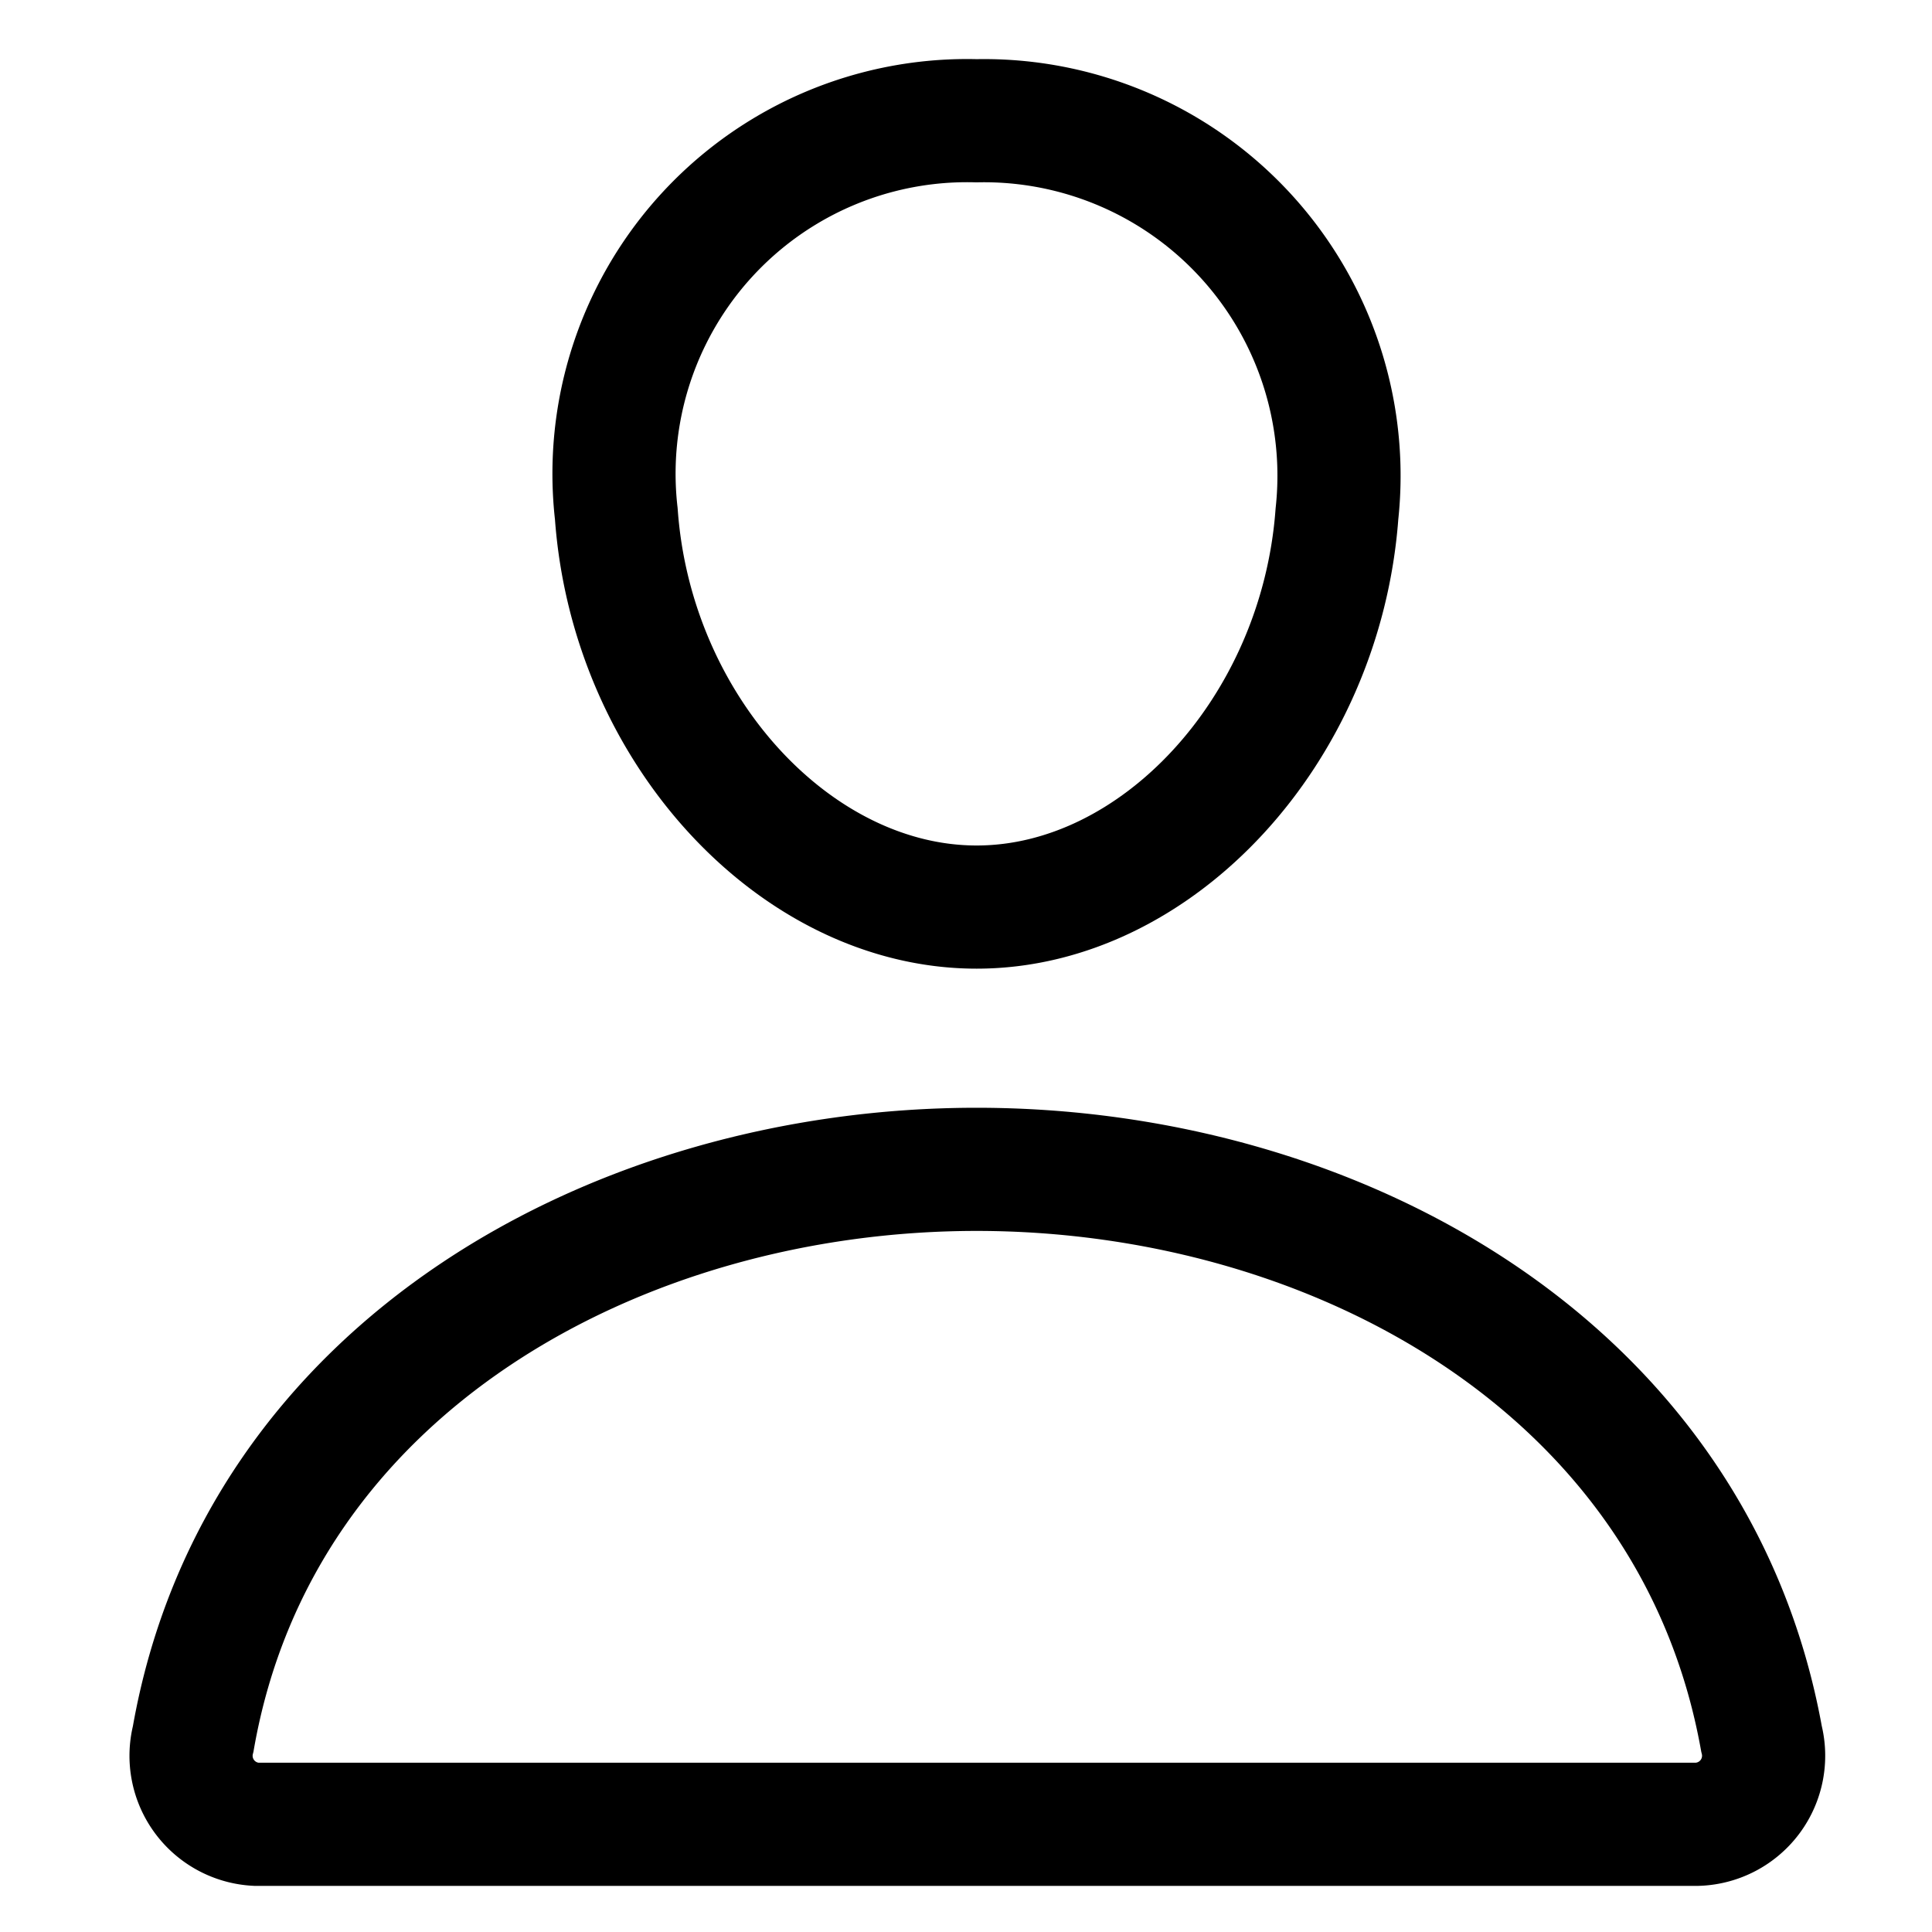
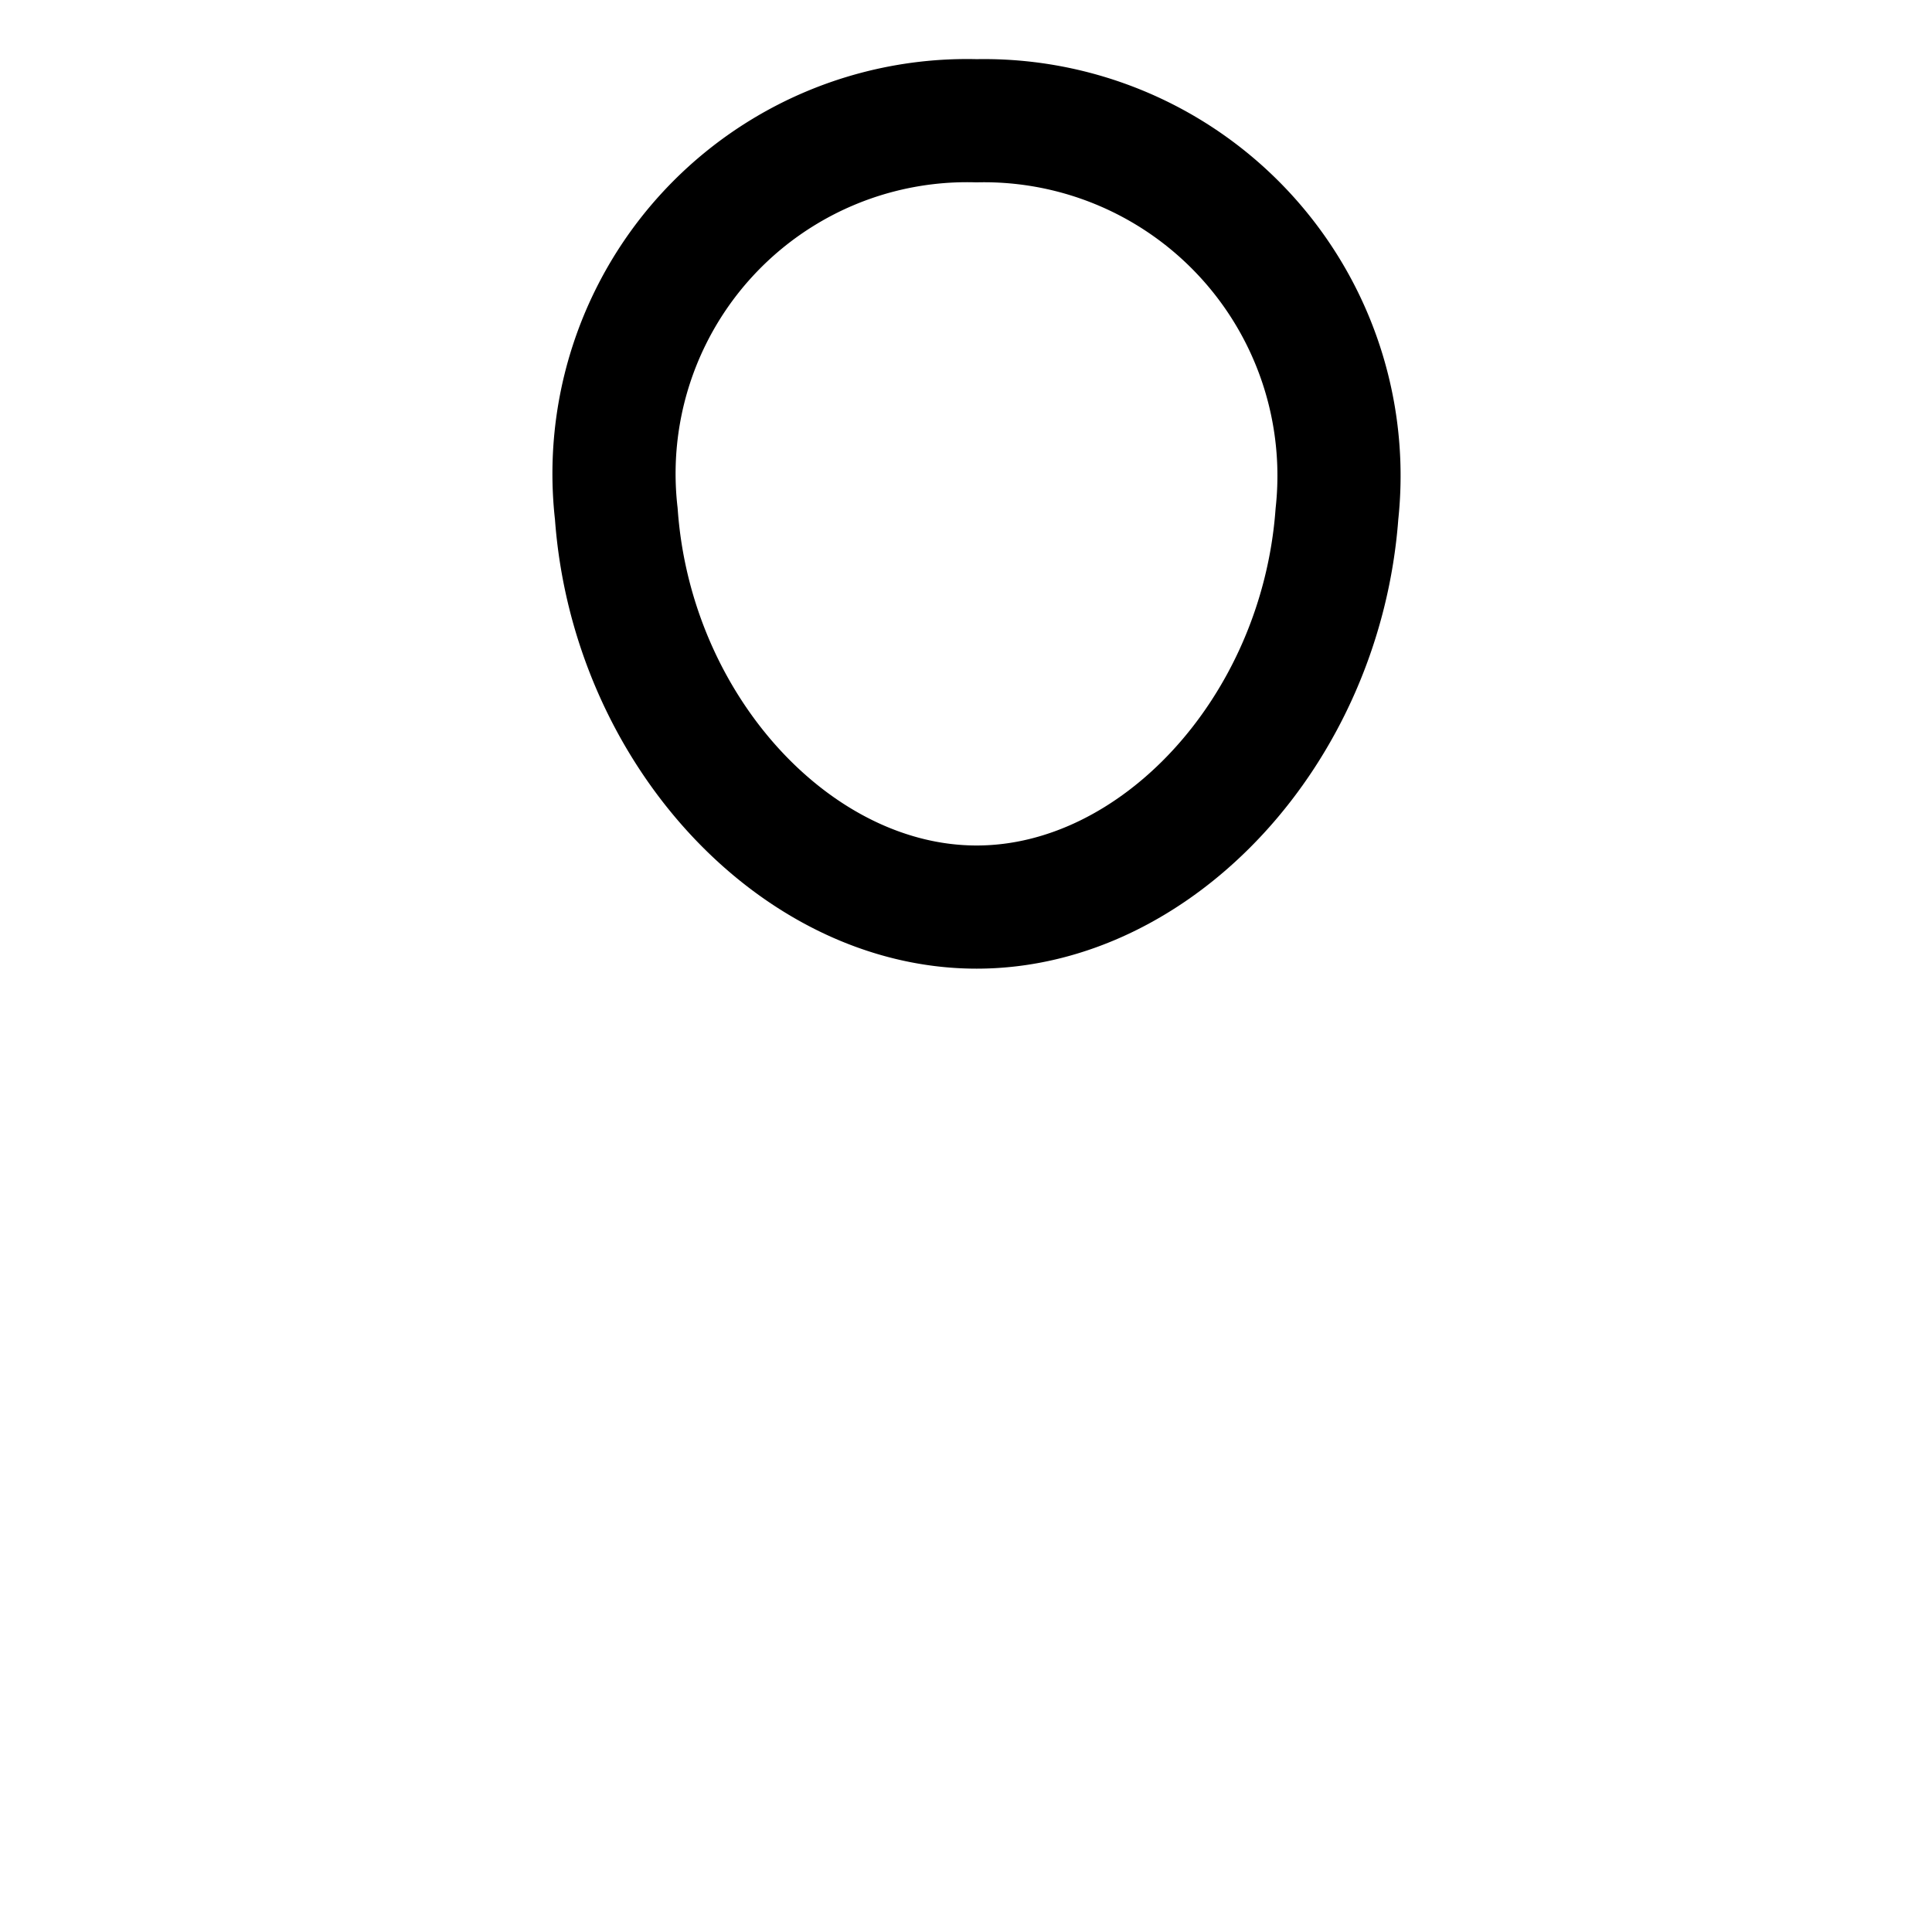
<svg xmlns="http://www.w3.org/2000/svg" id="圖層_1" data-name="圖層 1" viewBox="0 0 40 40">
  <defs>
    <style>.cls-1,.cls-2{fill:none;stroke:#000;stroke-width:2.55px;}.cls-1{stroke-linecap:round;stroke-linejoin:round;}.cls-2{stroke-miterlimit:10;}</style>
  </defs>
  <path class="cls-1" d="M27.68,10.64c-.33,4.48-3.73,8.14-7.46,8.14s-7.14-3.66-7.46-8.14A7.31,7.31,0,0,1,20.22,2.5,7.35,7.35,0,0,1,27.68,10.64Z" />
-   <path class="cls-2" d="M20.22,24.21C12.84,24.21,5.35,28.28,4,36A1.42,1.42,0,0,0,5.3,37.77H35.14A1.42,1.42,0,0,0,36.47,36C35.08,28.28,27.6,24.21,20.22,24.21Z" />
</svg>